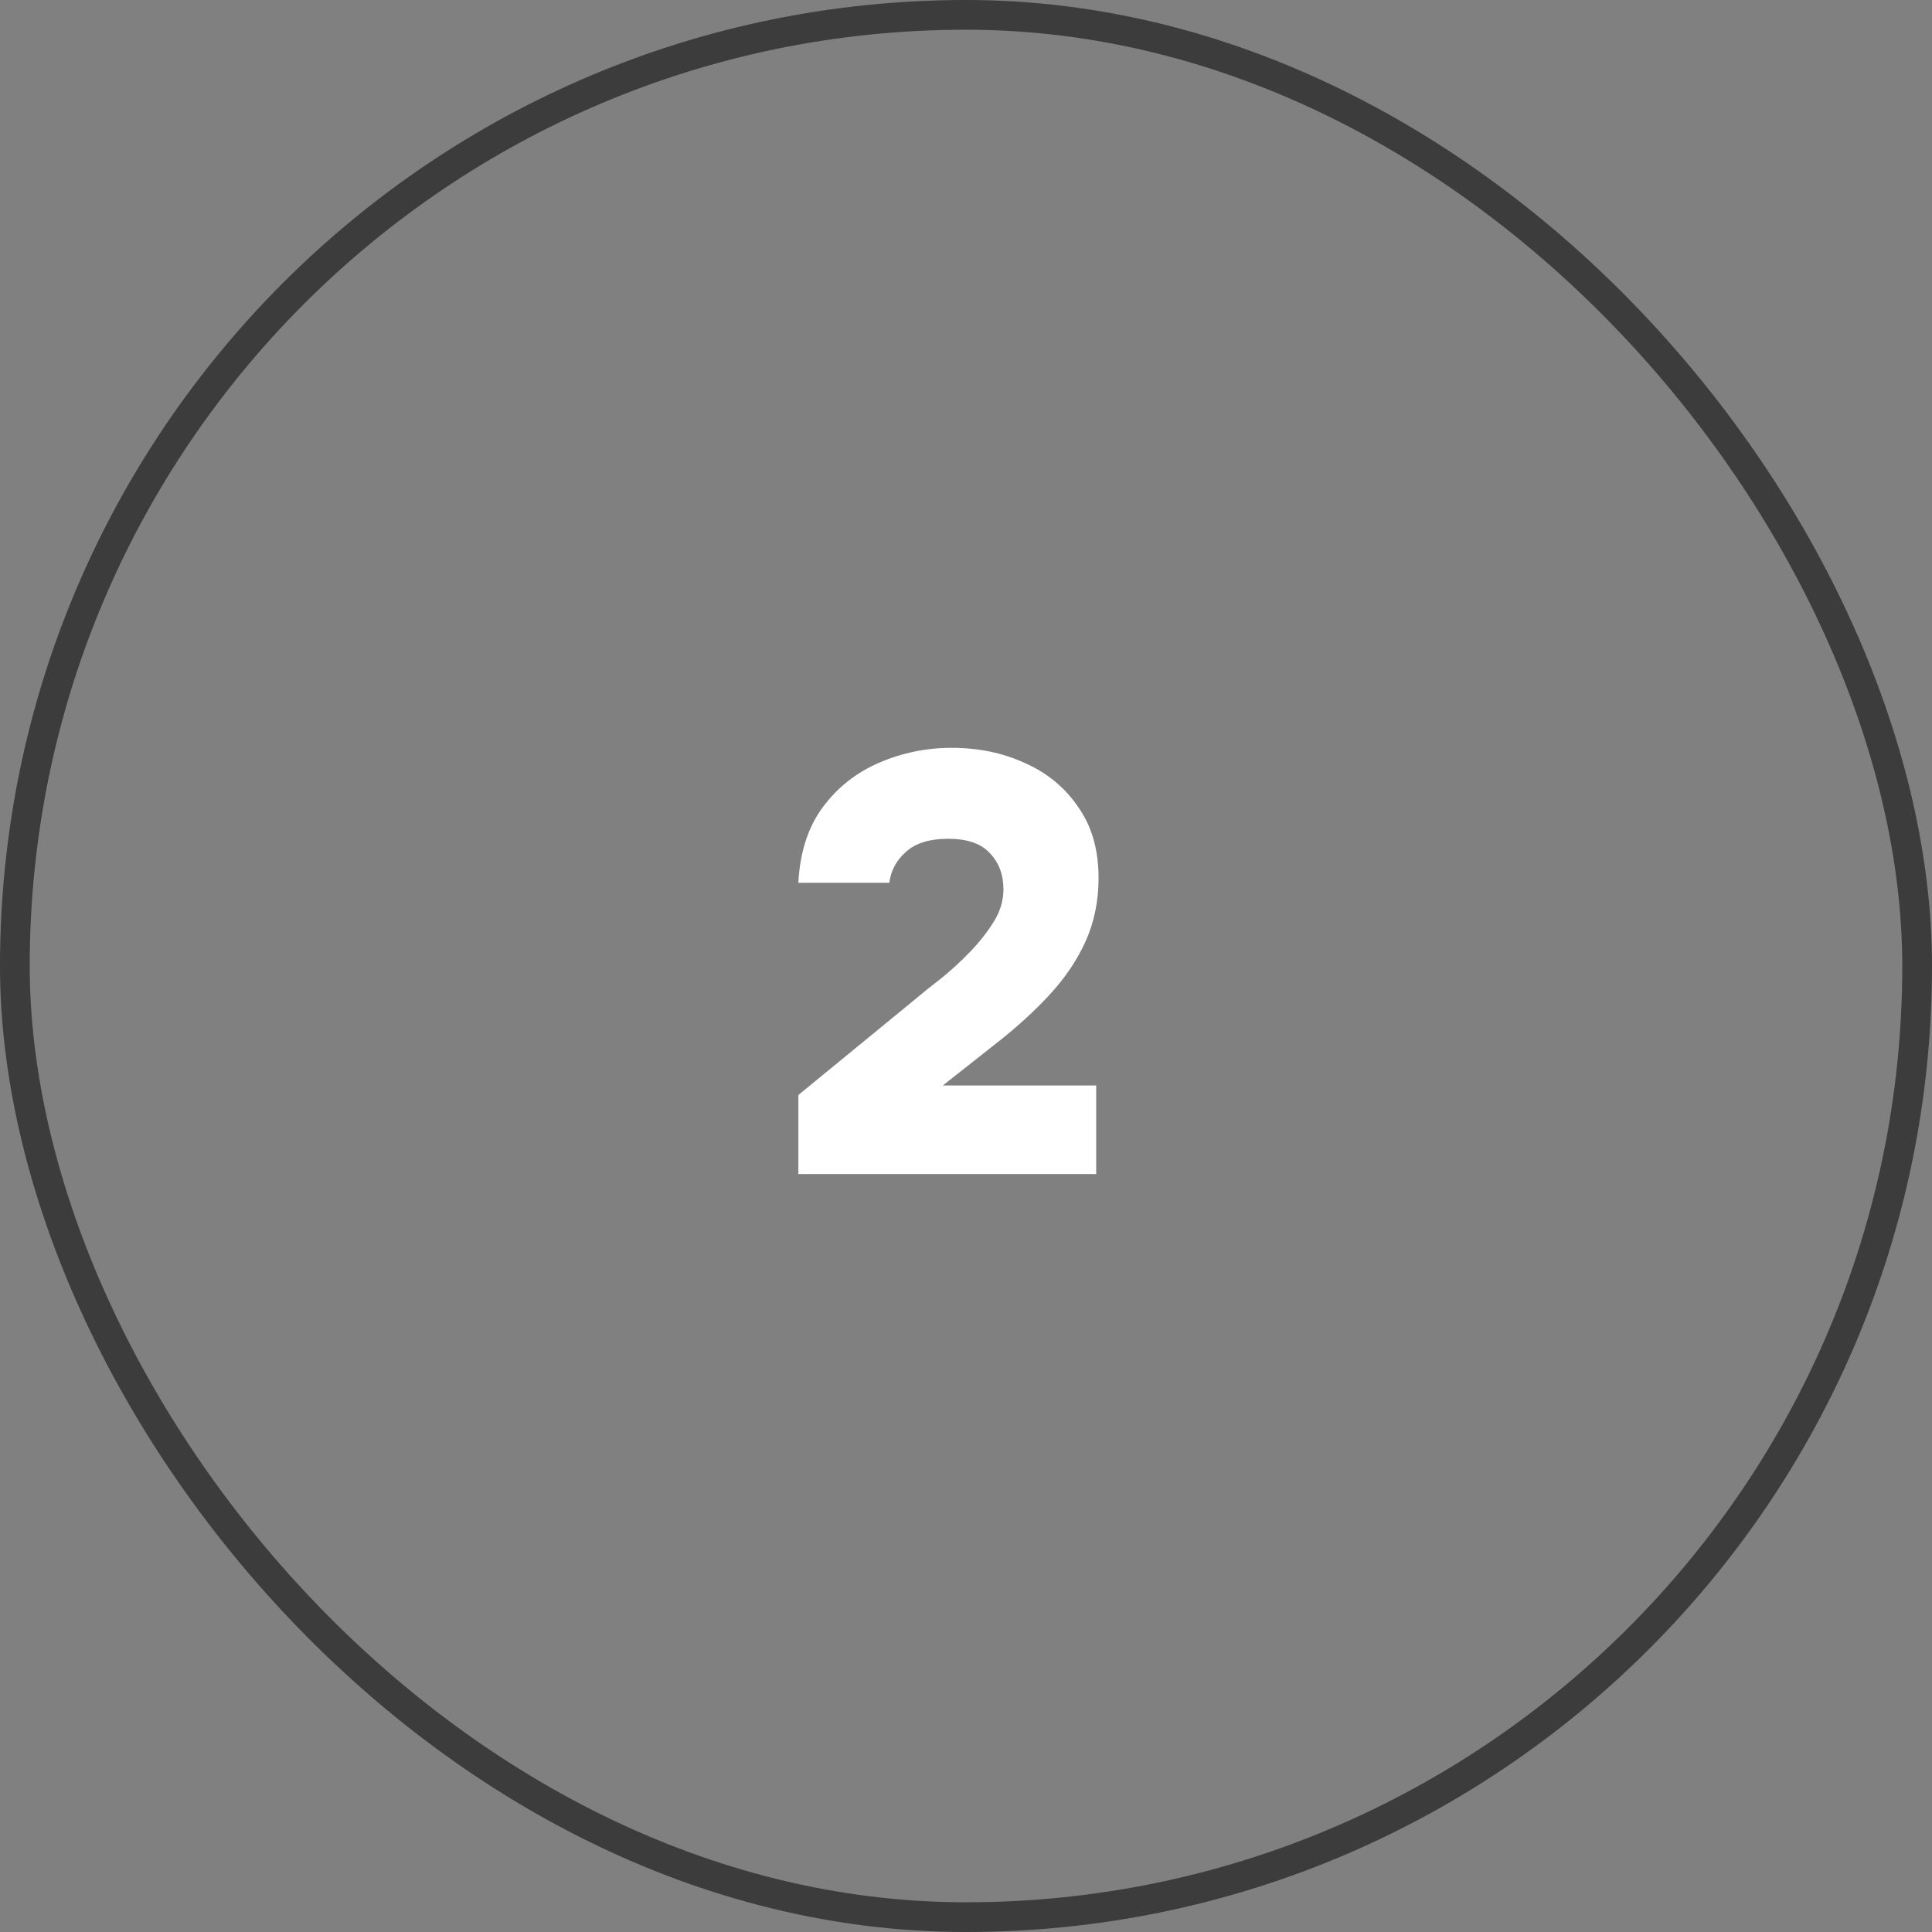
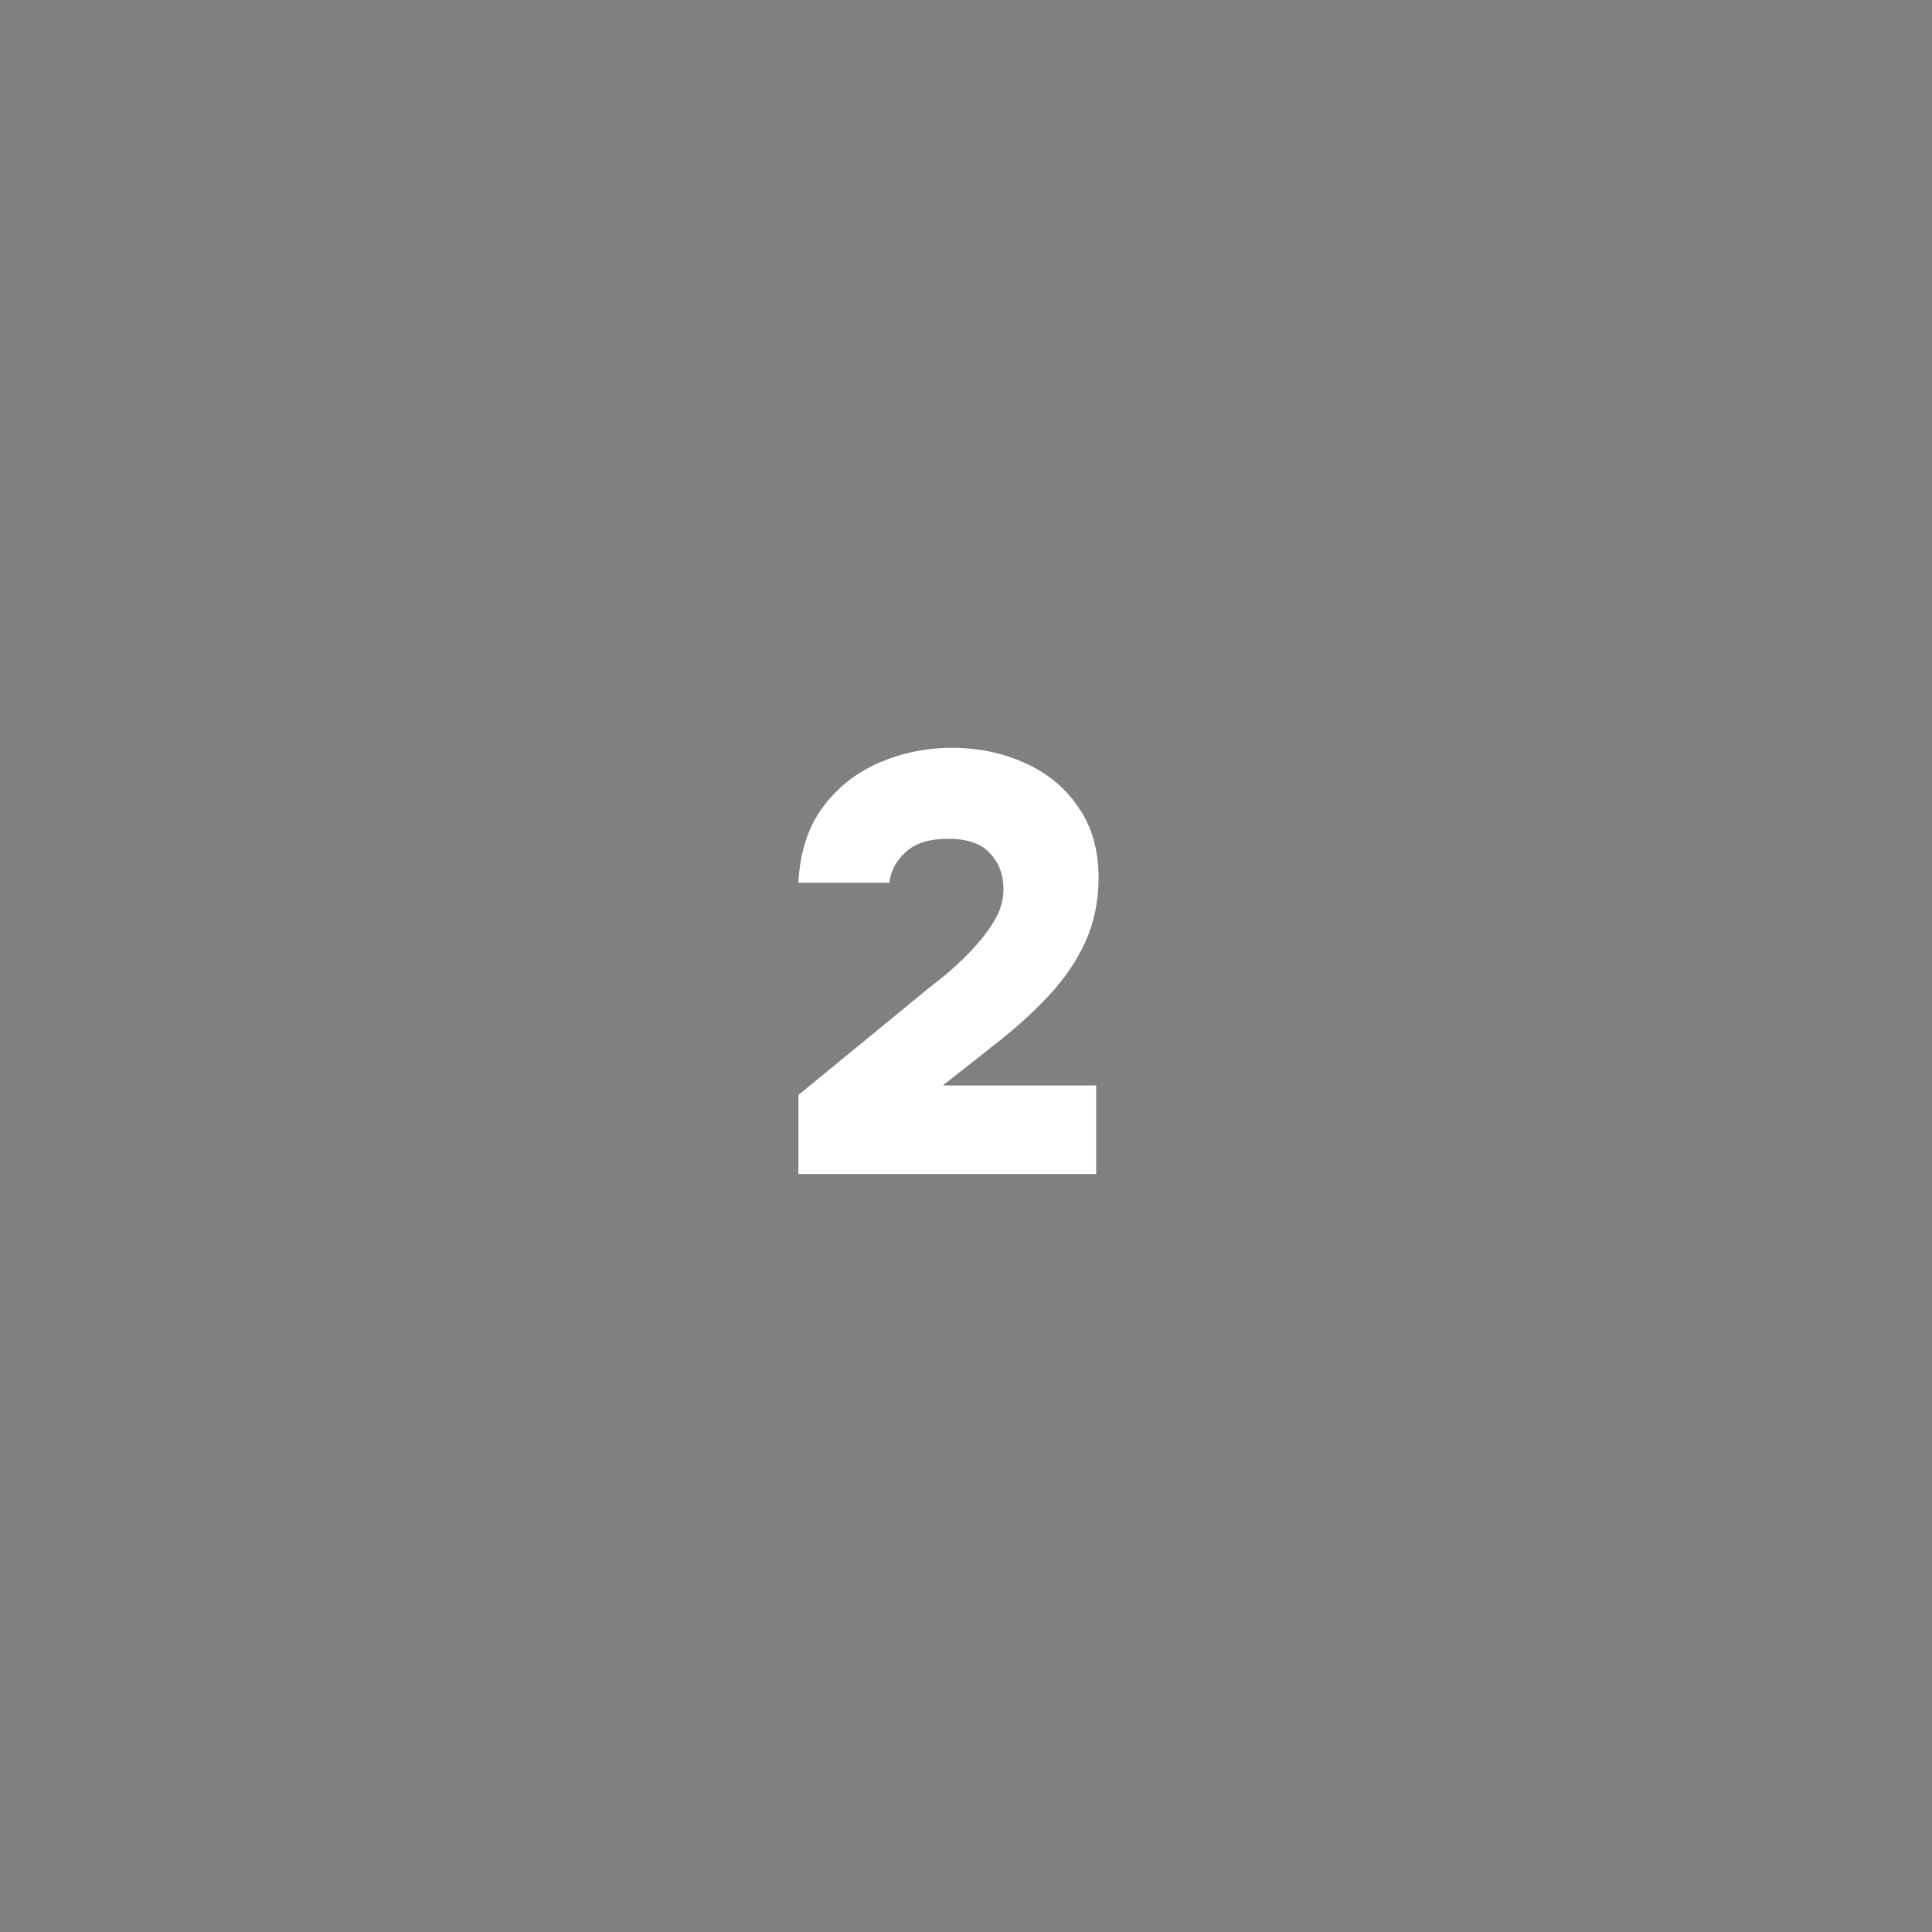
<svg xmlns="http://www.w3.org/2000/svg" width="65" height="65" viewBox="0 0 65 65" fill="none">
  <rect x="0" y="0" width="65" height="65" fill="#808080" stroke="none" />
-   <rect x="0.5" y="0.5" width="64" height="64" rx="32" stroke="#3C3C3C" />
  <path d="M26.86 39.5V36.84L30.74 33.66C31.007 33.433 31.313 33.187 31.66 32.92C32.007 32.64 32.333 32.34 32.64 32.02C32.96 31.687 33.227 31.347 33.44 31C33.653 30.653 33.76 30.293 33.76 29.92C33.76 29.427 33.607 29.02 33.3 28.7C33.007 28.38 32.54 28.22 31.9 28.22C31.273 28.22 30.8 28.367 30.48 28.66C30.16 28.94 29.973 29.287 29.92 29.7H26.86C26.913 28.673 27.187 27.827 27.68 27.16C28.173 26.493 28.807 25.993 29.58 25.66C30.353 25.327 31.167 25.16 32.02 25.16C32.927 25.16 33.753 25.333 34.5 25.68C35.247 26.013 35.84 26.507 36.28 27.16C36.733 27.8 36.96 28.593 36.96 29.54C36.96 30.313 36.813 31.027 36.52 31.68C36.227 32.32 35.82 32.92 35.3 33.48C34.78 34.04 34.187 34.58 33.52 35.1L31.72 36.52H36.88V39.5H26.86Z" fill="white" />
</svg>